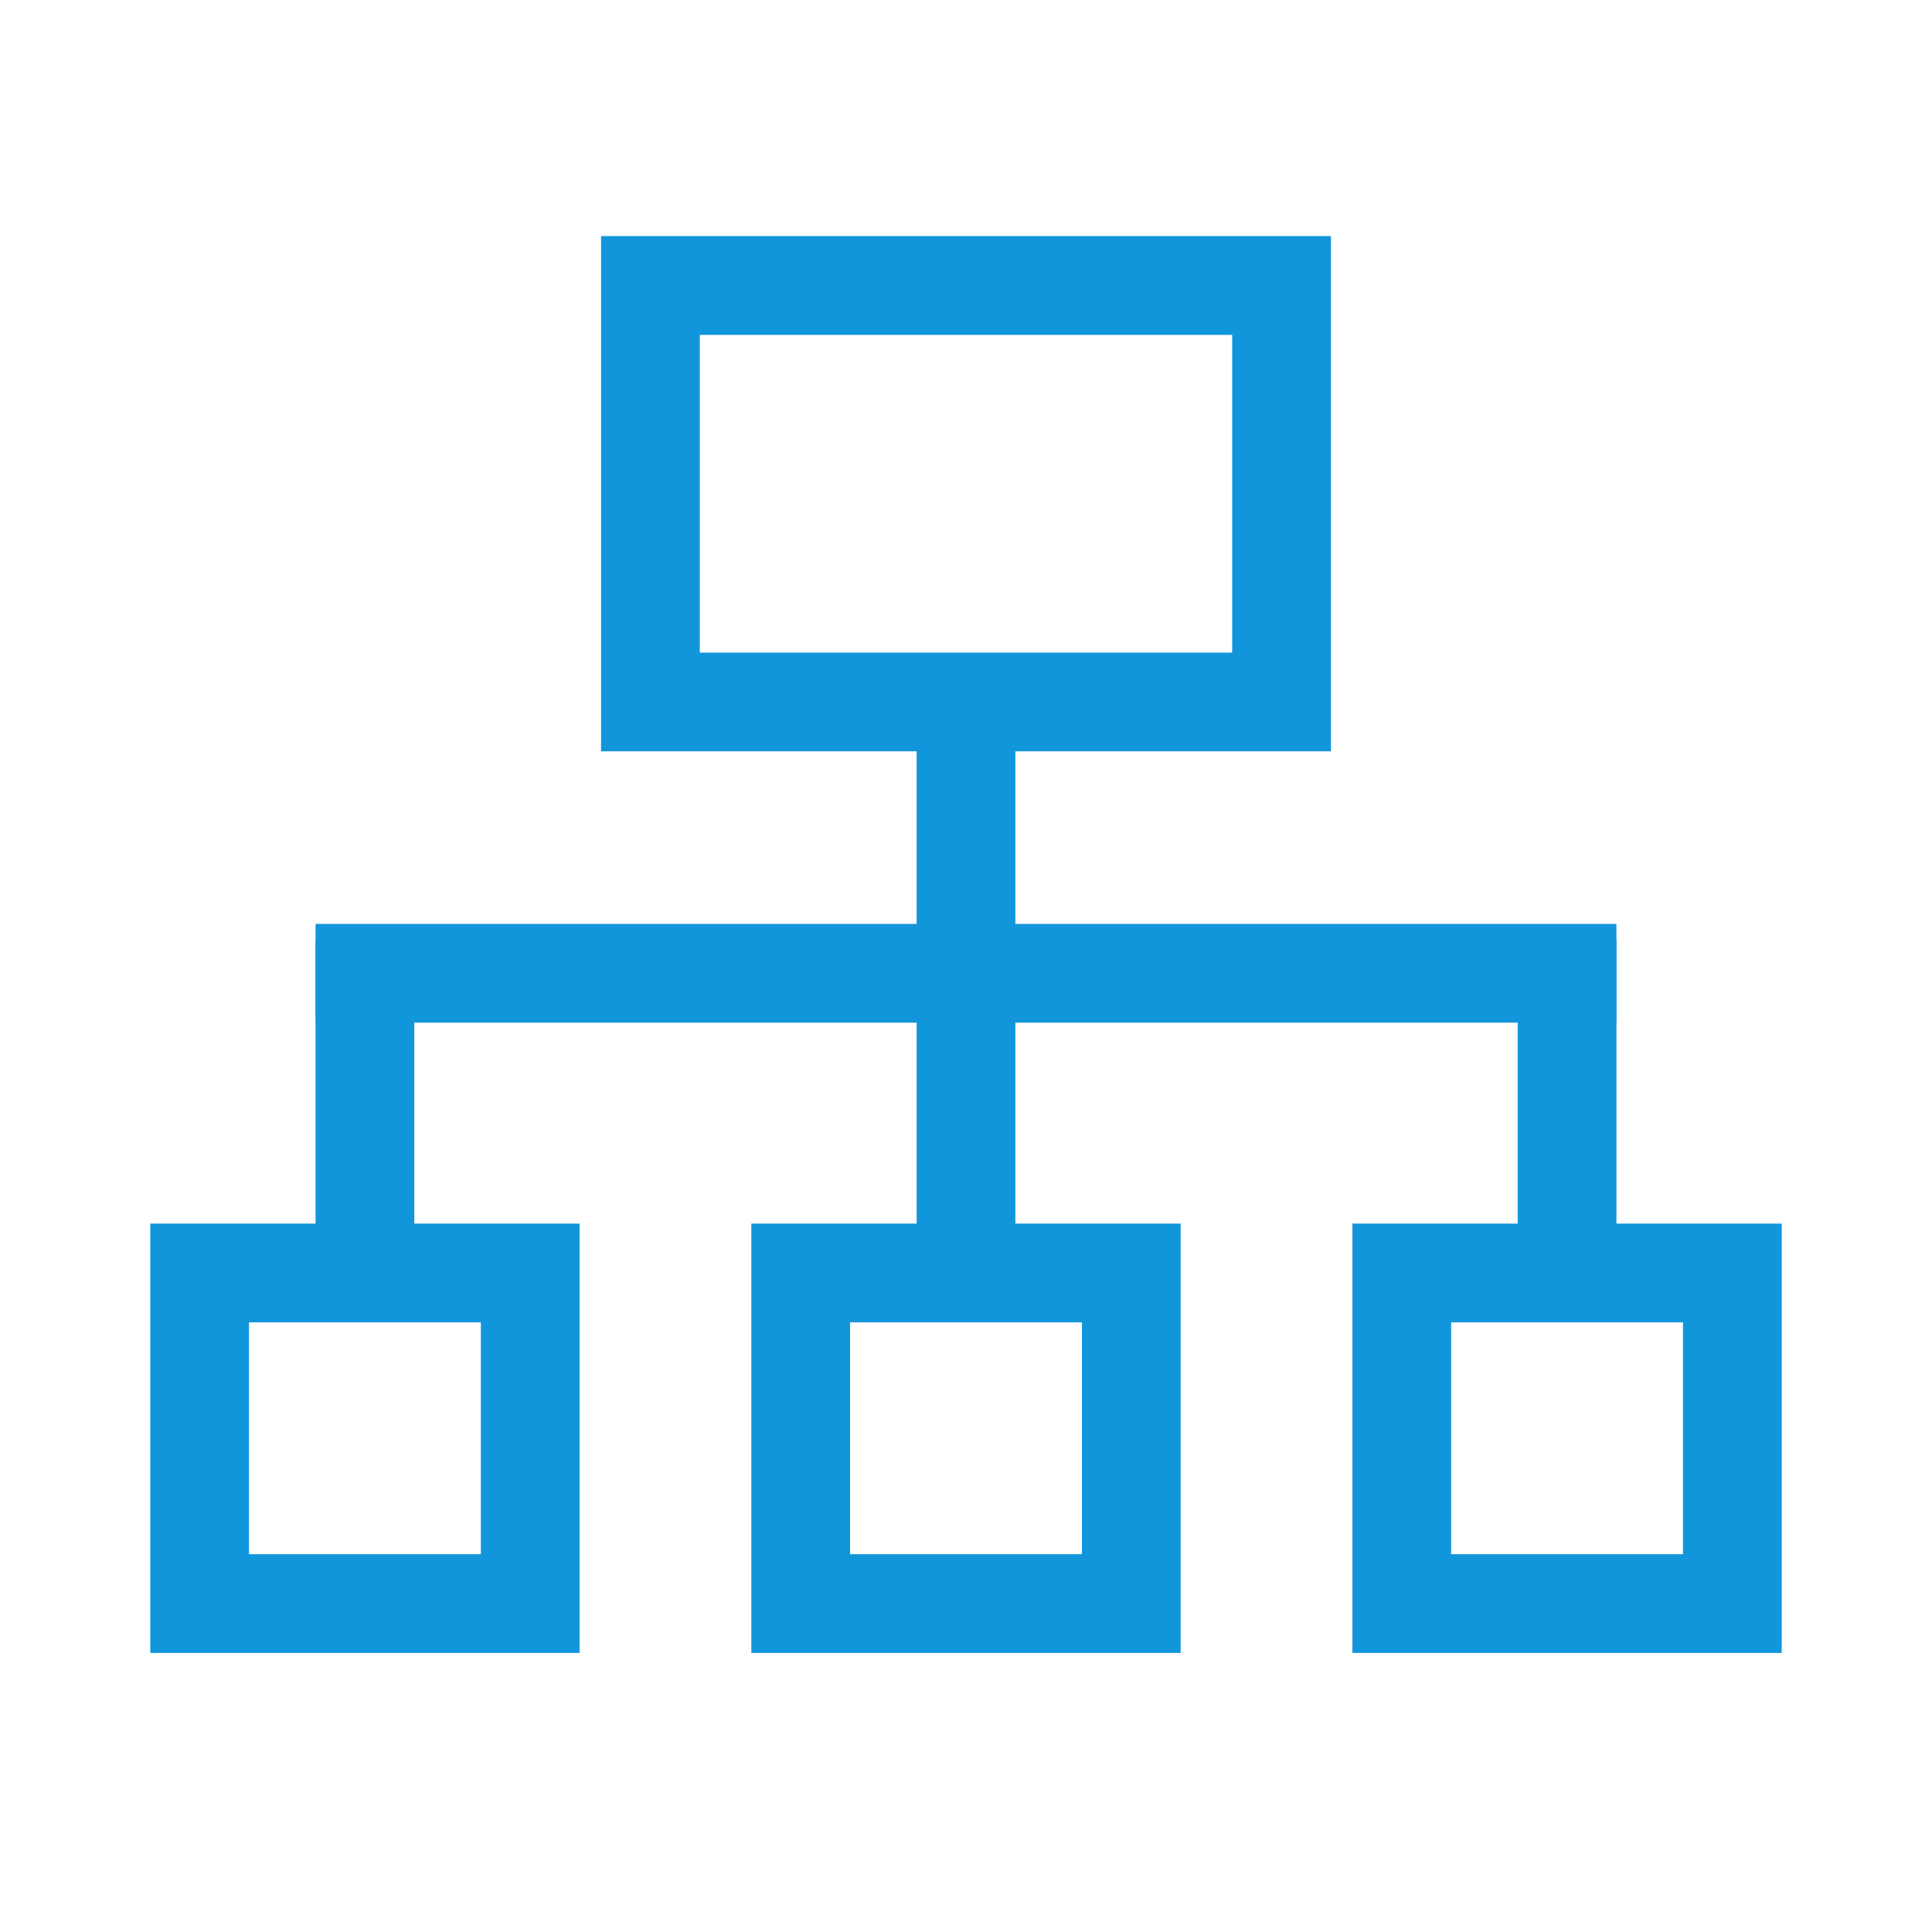
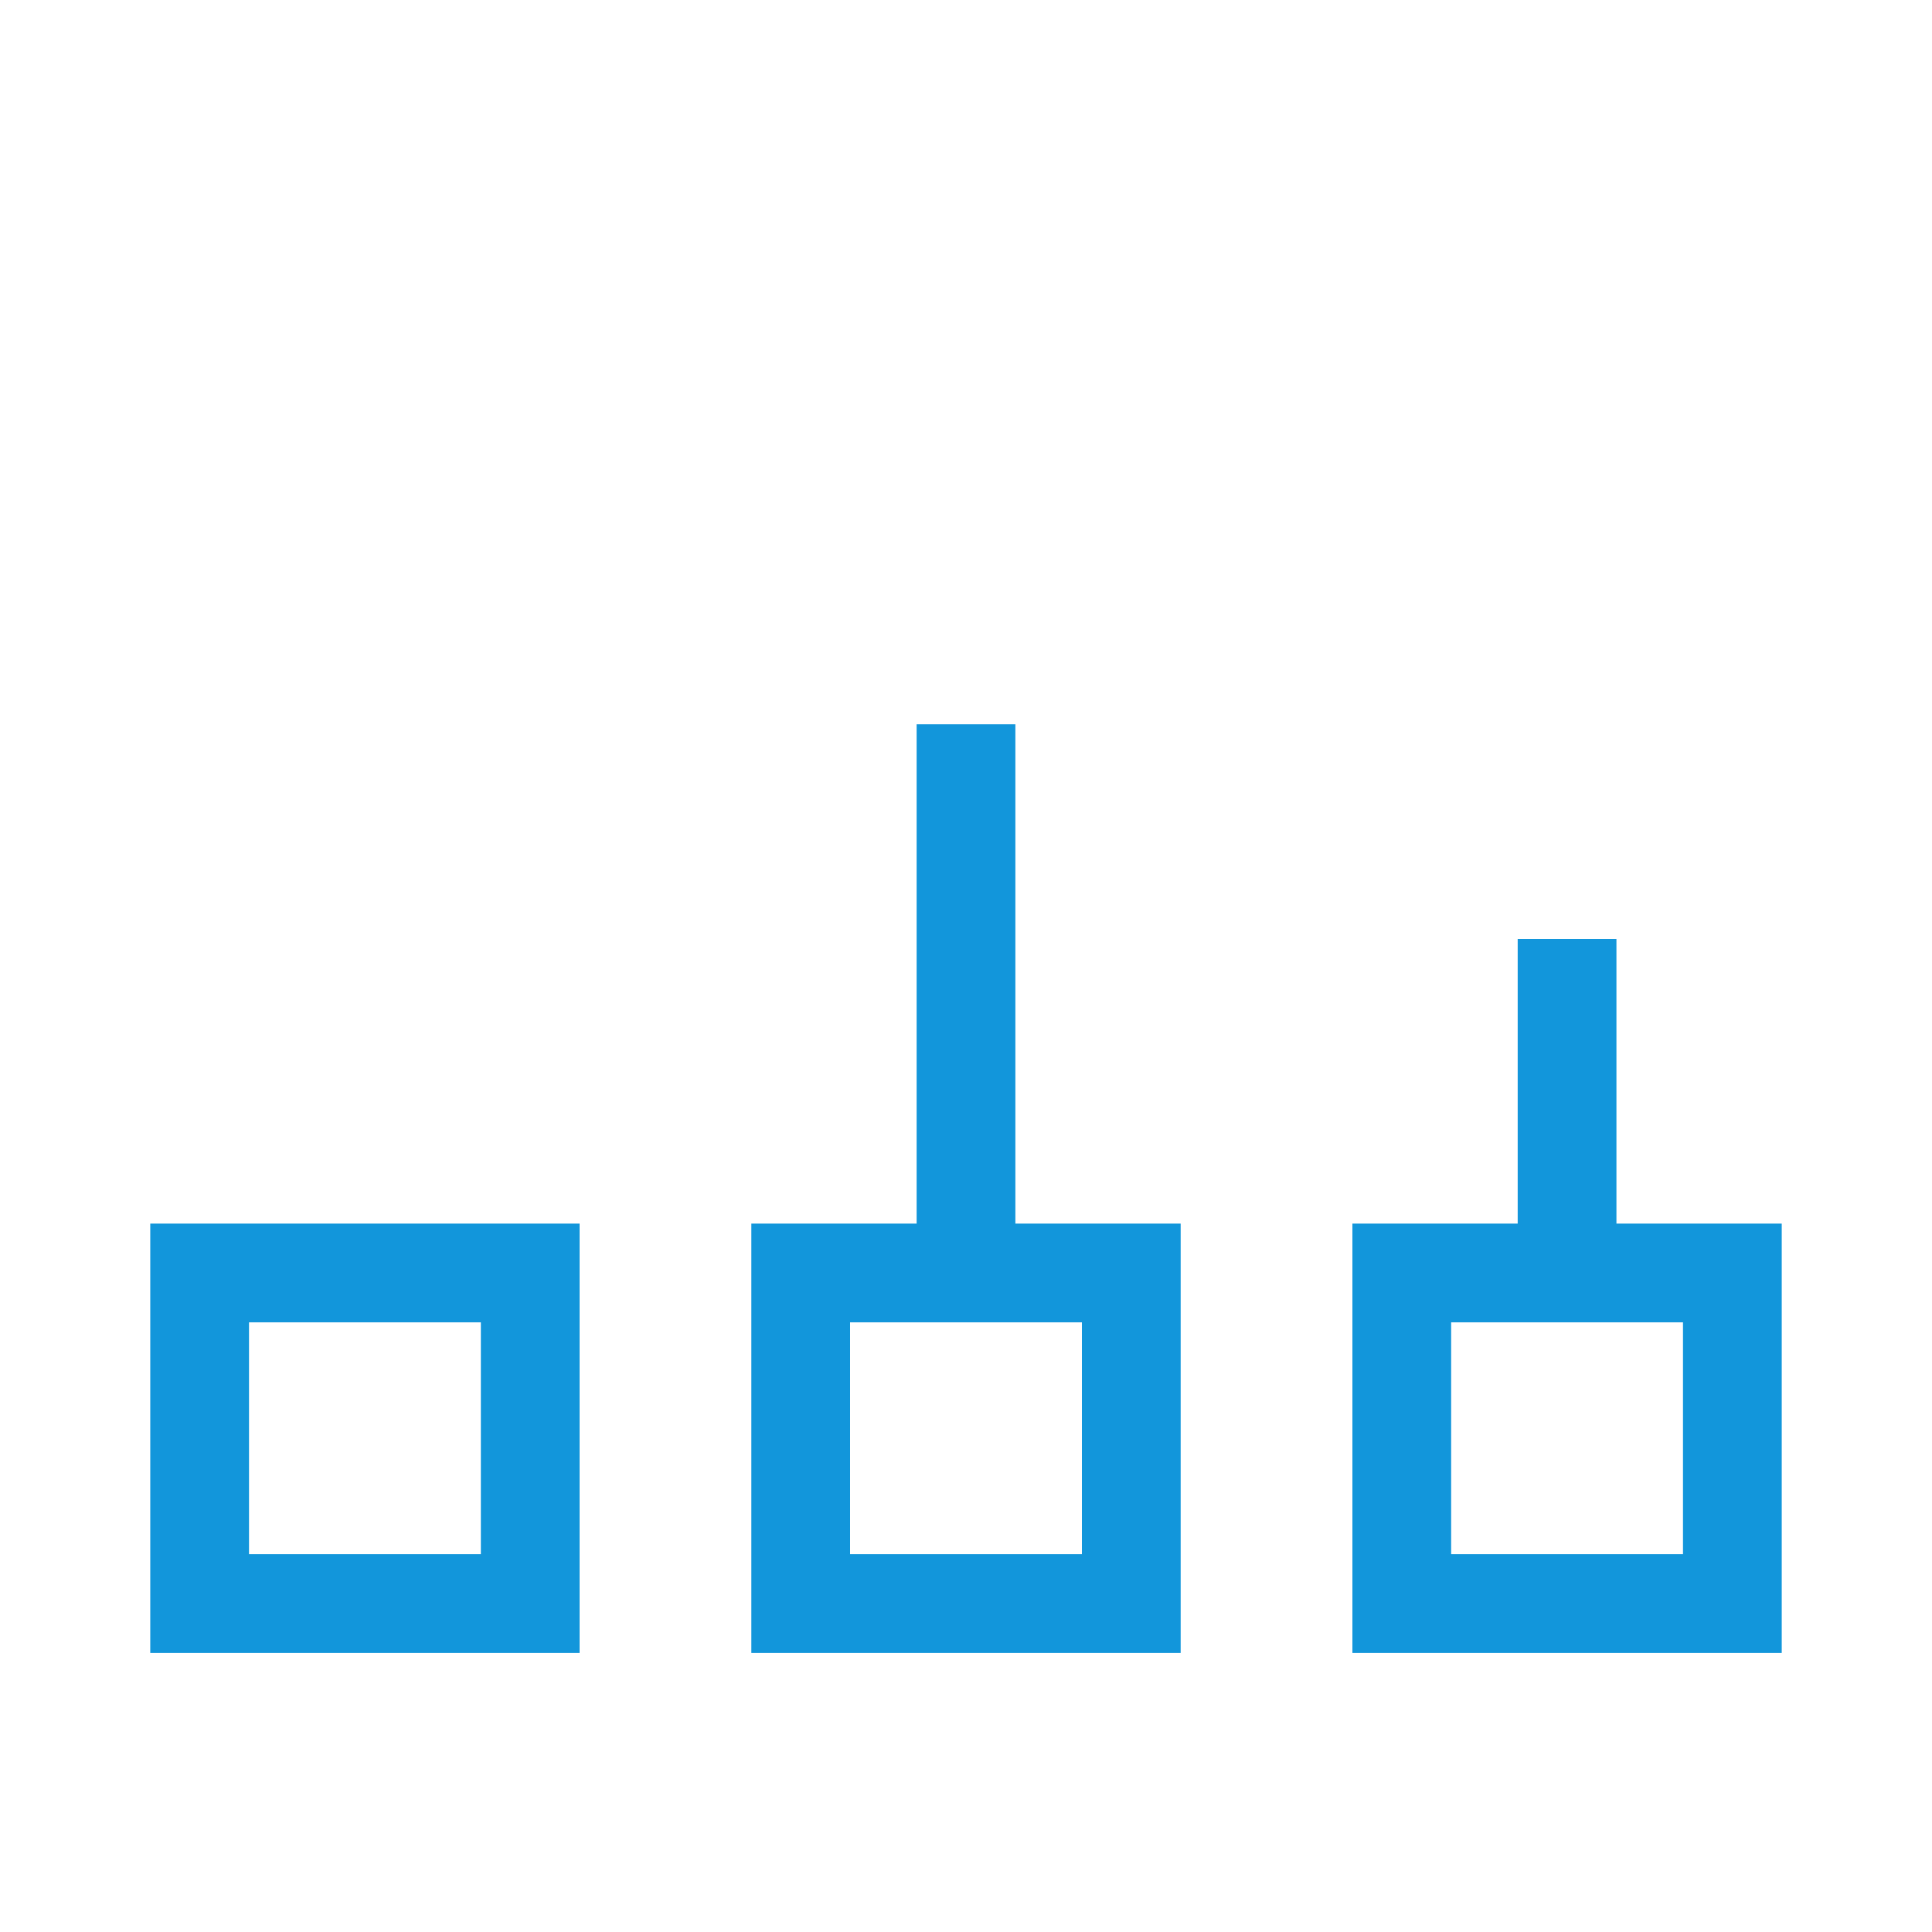
<svg xmlns="http://www.w3.org/2000/svg" t="1608020894387" class="icon" viewBox="0 0 1024 1024" version="1.1" p-id="3295" width="32" height="32">
  <defs>
    <style type="text/css" />
  </defs>
-   <path d="M653.084 177.493v168.391H370.916V177.493h282.169M705.422 125.156H318.578v273.067h386.844V125.156zM167.253 497.664h52.338v159.289h-52.338z" fill="#1296db" p-id="3296" />
-   <path d="M167.253 489.7h689.493v52.338H167.253z" fill="#1296db" p-id="3297" />
  <path d="M485.831 383.886h52.338v284.444h-52.338zM804.409 497.664h52.338v159.289h-52.338zM254.862 700.871v122.88H131.982V700.871h122.88M307.2 648.533H79.644v227.556h227.556V648.533z" fill="#1296db" p-id="3298" />
  <path d="M573.44 700.871v122.88H450.56V700.871h122.88M625.778 648.533H398.222v227.556h227.556V648.533zM892.018 700.871v122.88H769.138V700.871h122.88M944.356 648.533H716.8v227.556h227.556V648.533z" fill="#1296db" p-id="3299" />
</svg>